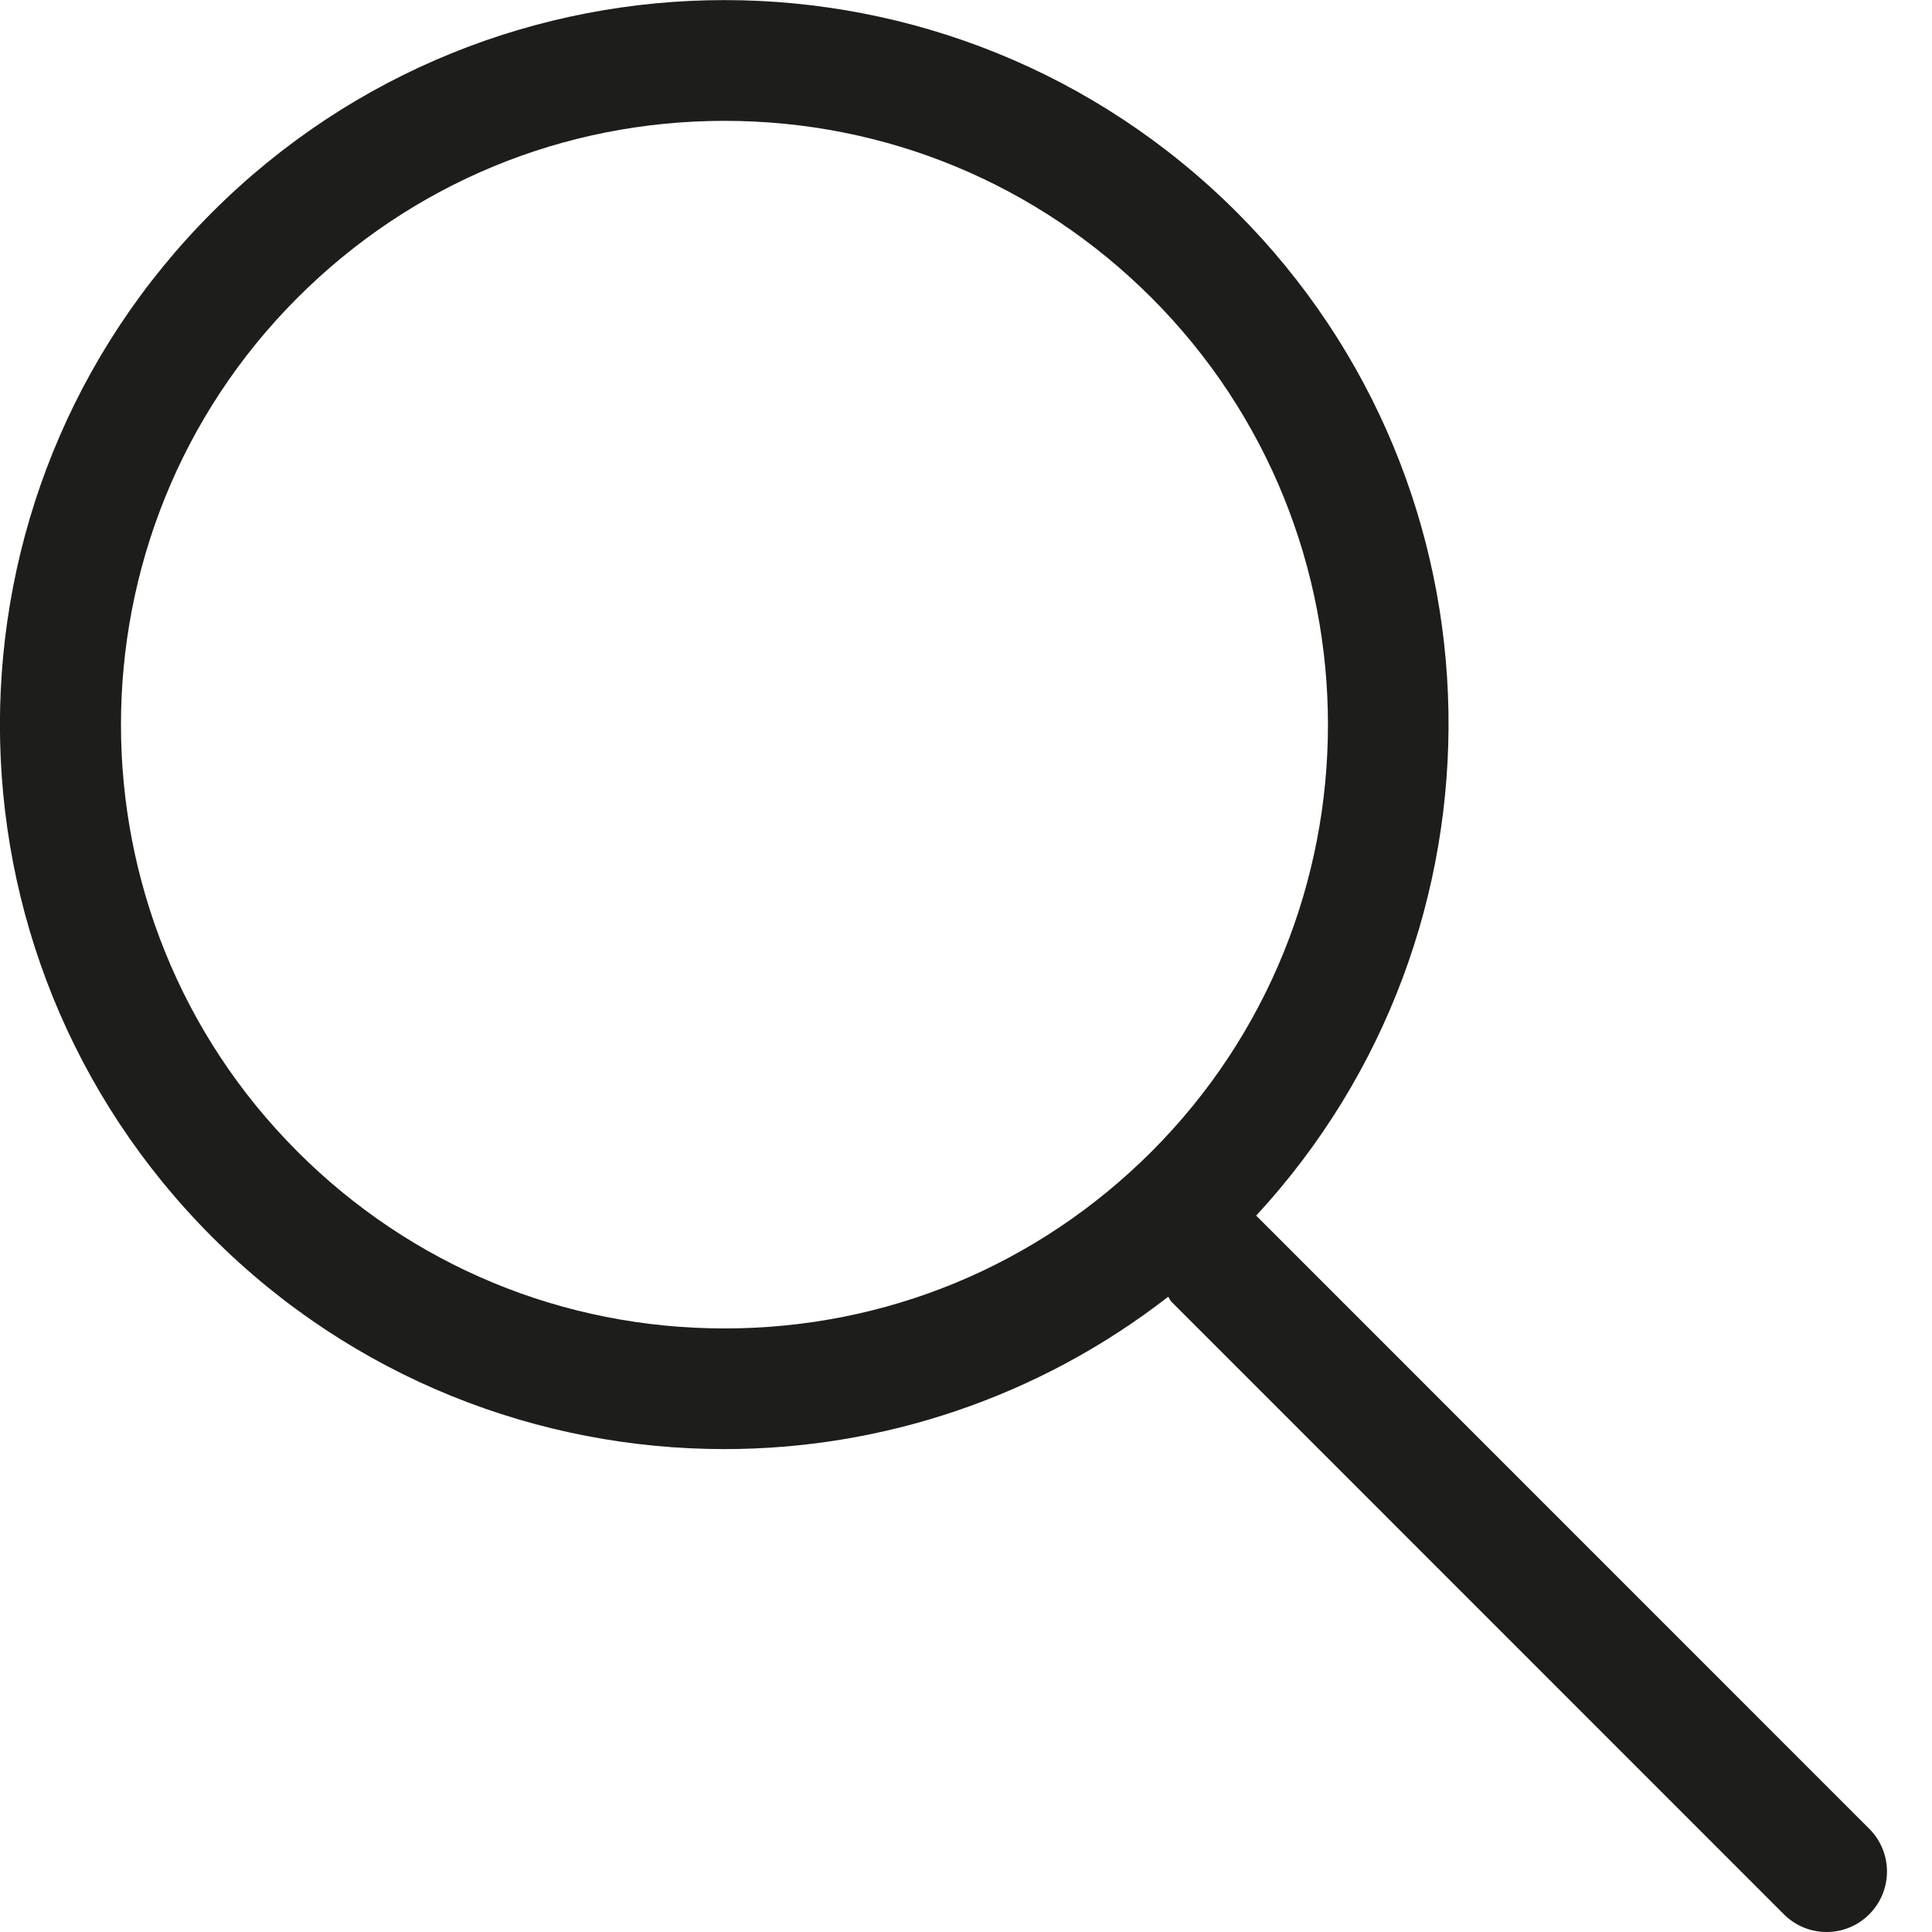
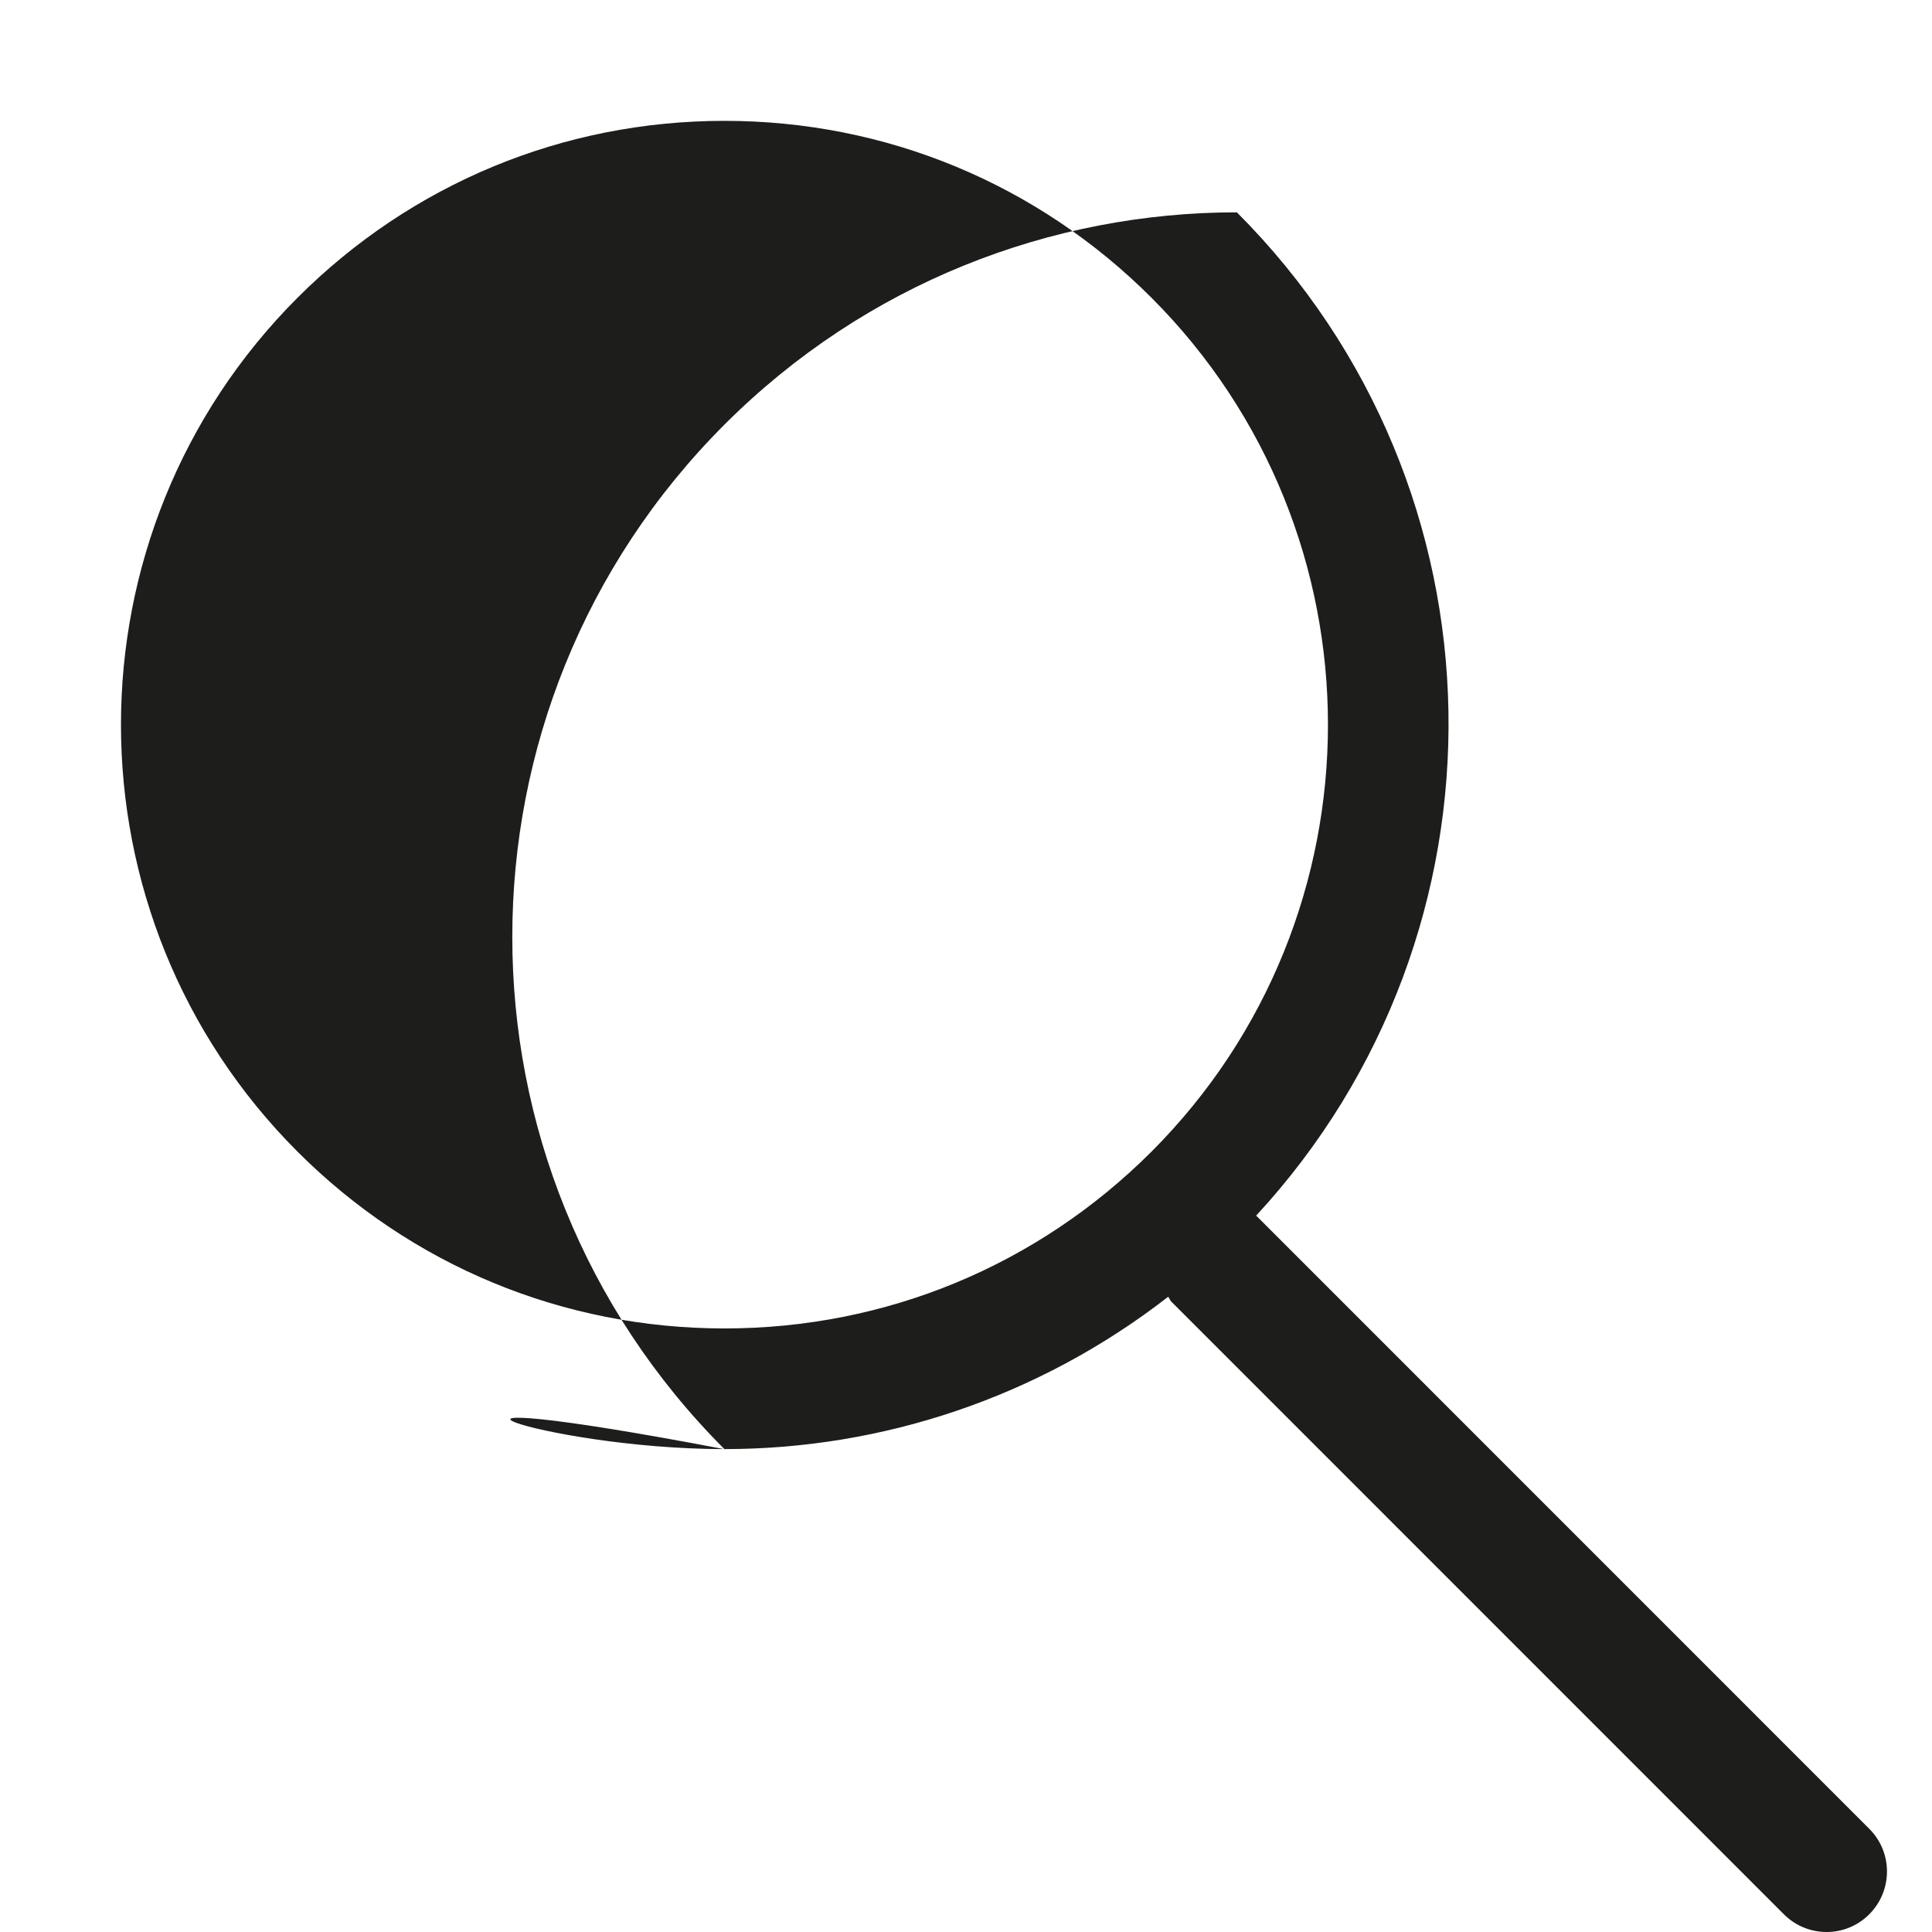
<svg xmlns="http://www.w3.org/2000/svg" version="1.1" id="Ebene_1" x="0px" y="0px" width="20px" height="20px" viewBox="0 0 20 20" enable-background="new 0 0 20 20" xml:space="preserve">
-   <path fill="#1D1D1B" d="M19.351,18.932l-6.342-6.343c-0.002-0.002-0.004-0.002-0.006-0.004c2.719-2.942,2.657-7.528-0.199-10.387  C11.338,0.733,9.419,0.001,7.5,0.001c-1.92,0-3.84,0.733-5.304,2.197c-2.928,2.929-2.93,7.677,0,10.607  C3.66,14.27,5.58,15.001,7.5,15.001c1.624,0,3.244-0.529,4.593-1.577c0.013,0.016,0.018,0.035,0.032,0.05l6.342,6.343  c0.122,0.122,0.282,0.183,0.442,0.183s0.319-0.061,0.441-0.183C19.595,19.572,19.595,19.176,19.351,18.932z M7.5,13.752  c-1.67,0-3.24-0.65-4.42-1.83c-2.437-2.438-2.437-6.402,0-8.84C4.261,1.901,5.83,1.251,7.5,1.251c1.669,0,3.238,0.65,4.42,1.831  c2.436,2.438,2.436,6.402,0,8.84C10.739,13.102,9.17,13.752,7.5,13.752z" />
+   <path fill="#1D1D1B" d="M19.351,18.932l-6.342-6.343c-0.002-0.002-0.004-0.002-0.006-0.004c2.719-2.942,2.657-7.528-0.199-10.387  c-1.92,0-3.84,0.733-5.304,2.197c-2.928,2.929-2.93,7.677,0,10.607  C3.66,14.27,5.58,15.001,7.5,15.001c1.624,0,3.244-0.529,4.593-1.577c0.013,0.016,0.018,0.035,0.032,0.05l6.342,6.343  c0.122,0.122,0.282,0.183,0.442,0.183s0.319-0.061,0.441-0.183C19.595,19.572,19.595,19.176,19.351,18.932z M7.5,13.752  c-1.67,0-3.24-0.65-4.42-1.83c-2.437-2.438-2.437-6.402,0-8.84C4.261,1.901,5.83,1.251,7.5,1.251c1.669,0,3.238,0.65,4.42,1.831  c2.436,2.438,2.436,6.402,0,8.84C10.739,13.102,9.17,13.752,7.5,13.752z" />
</svg>